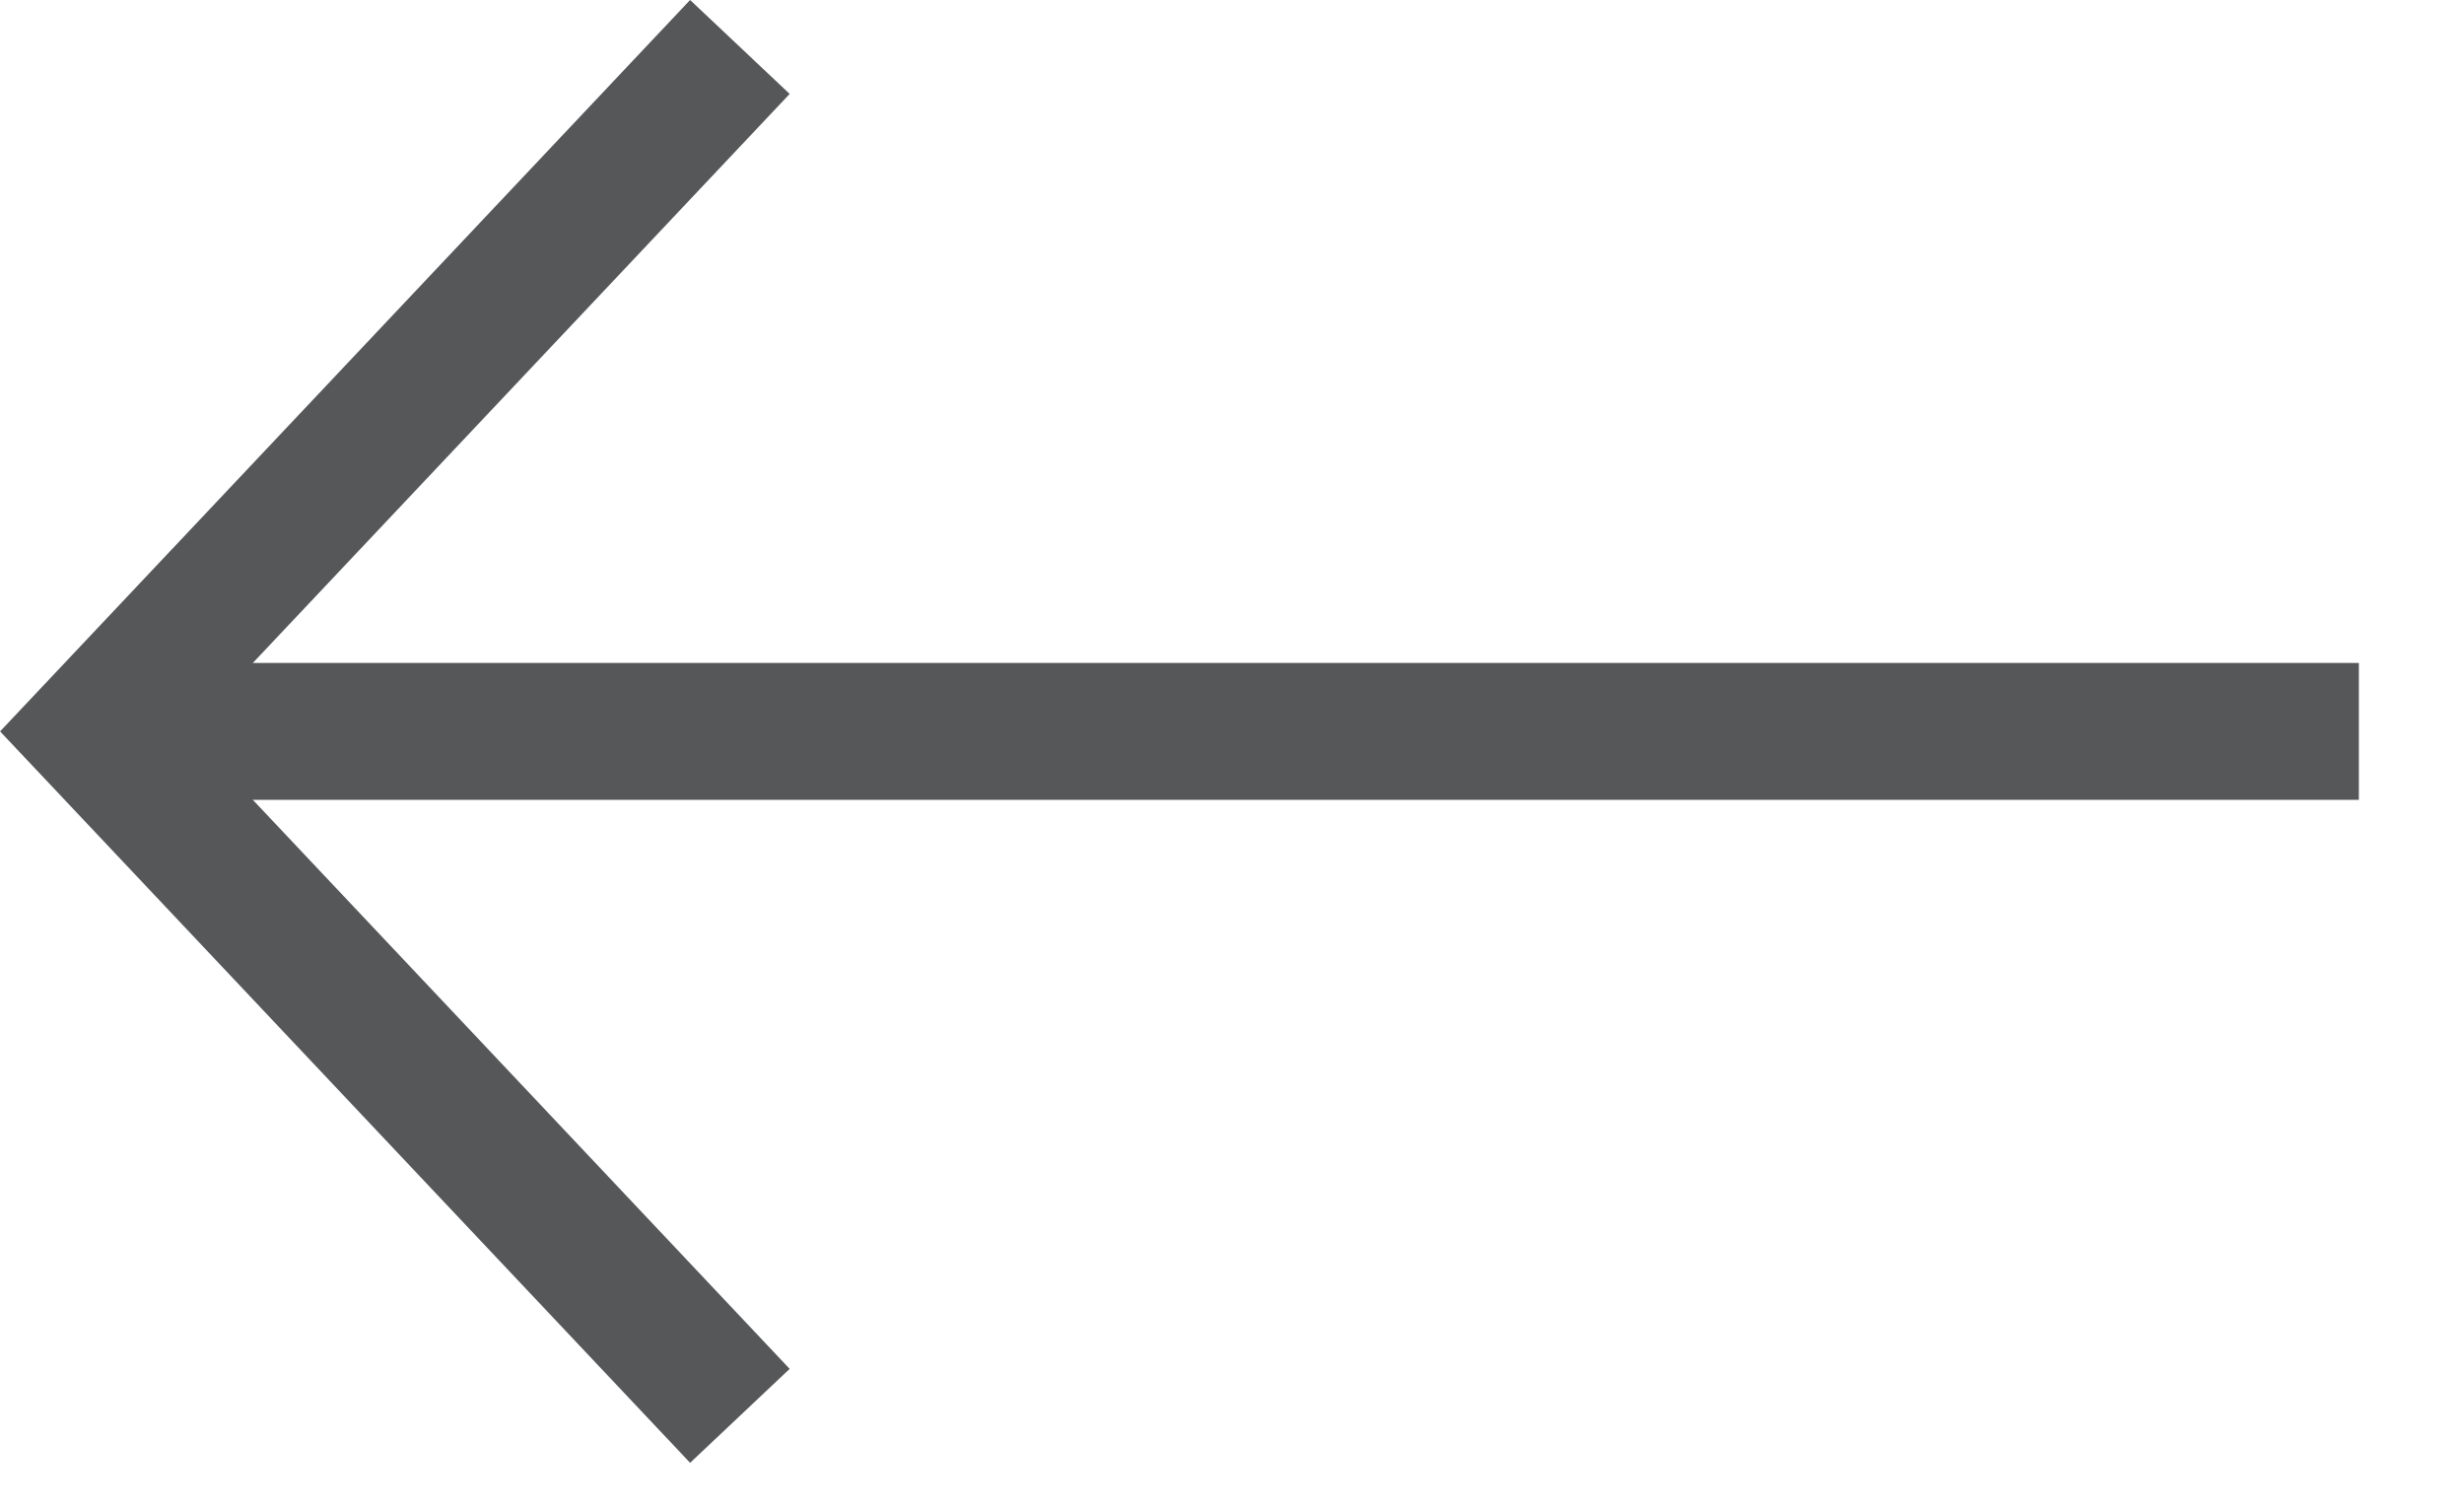
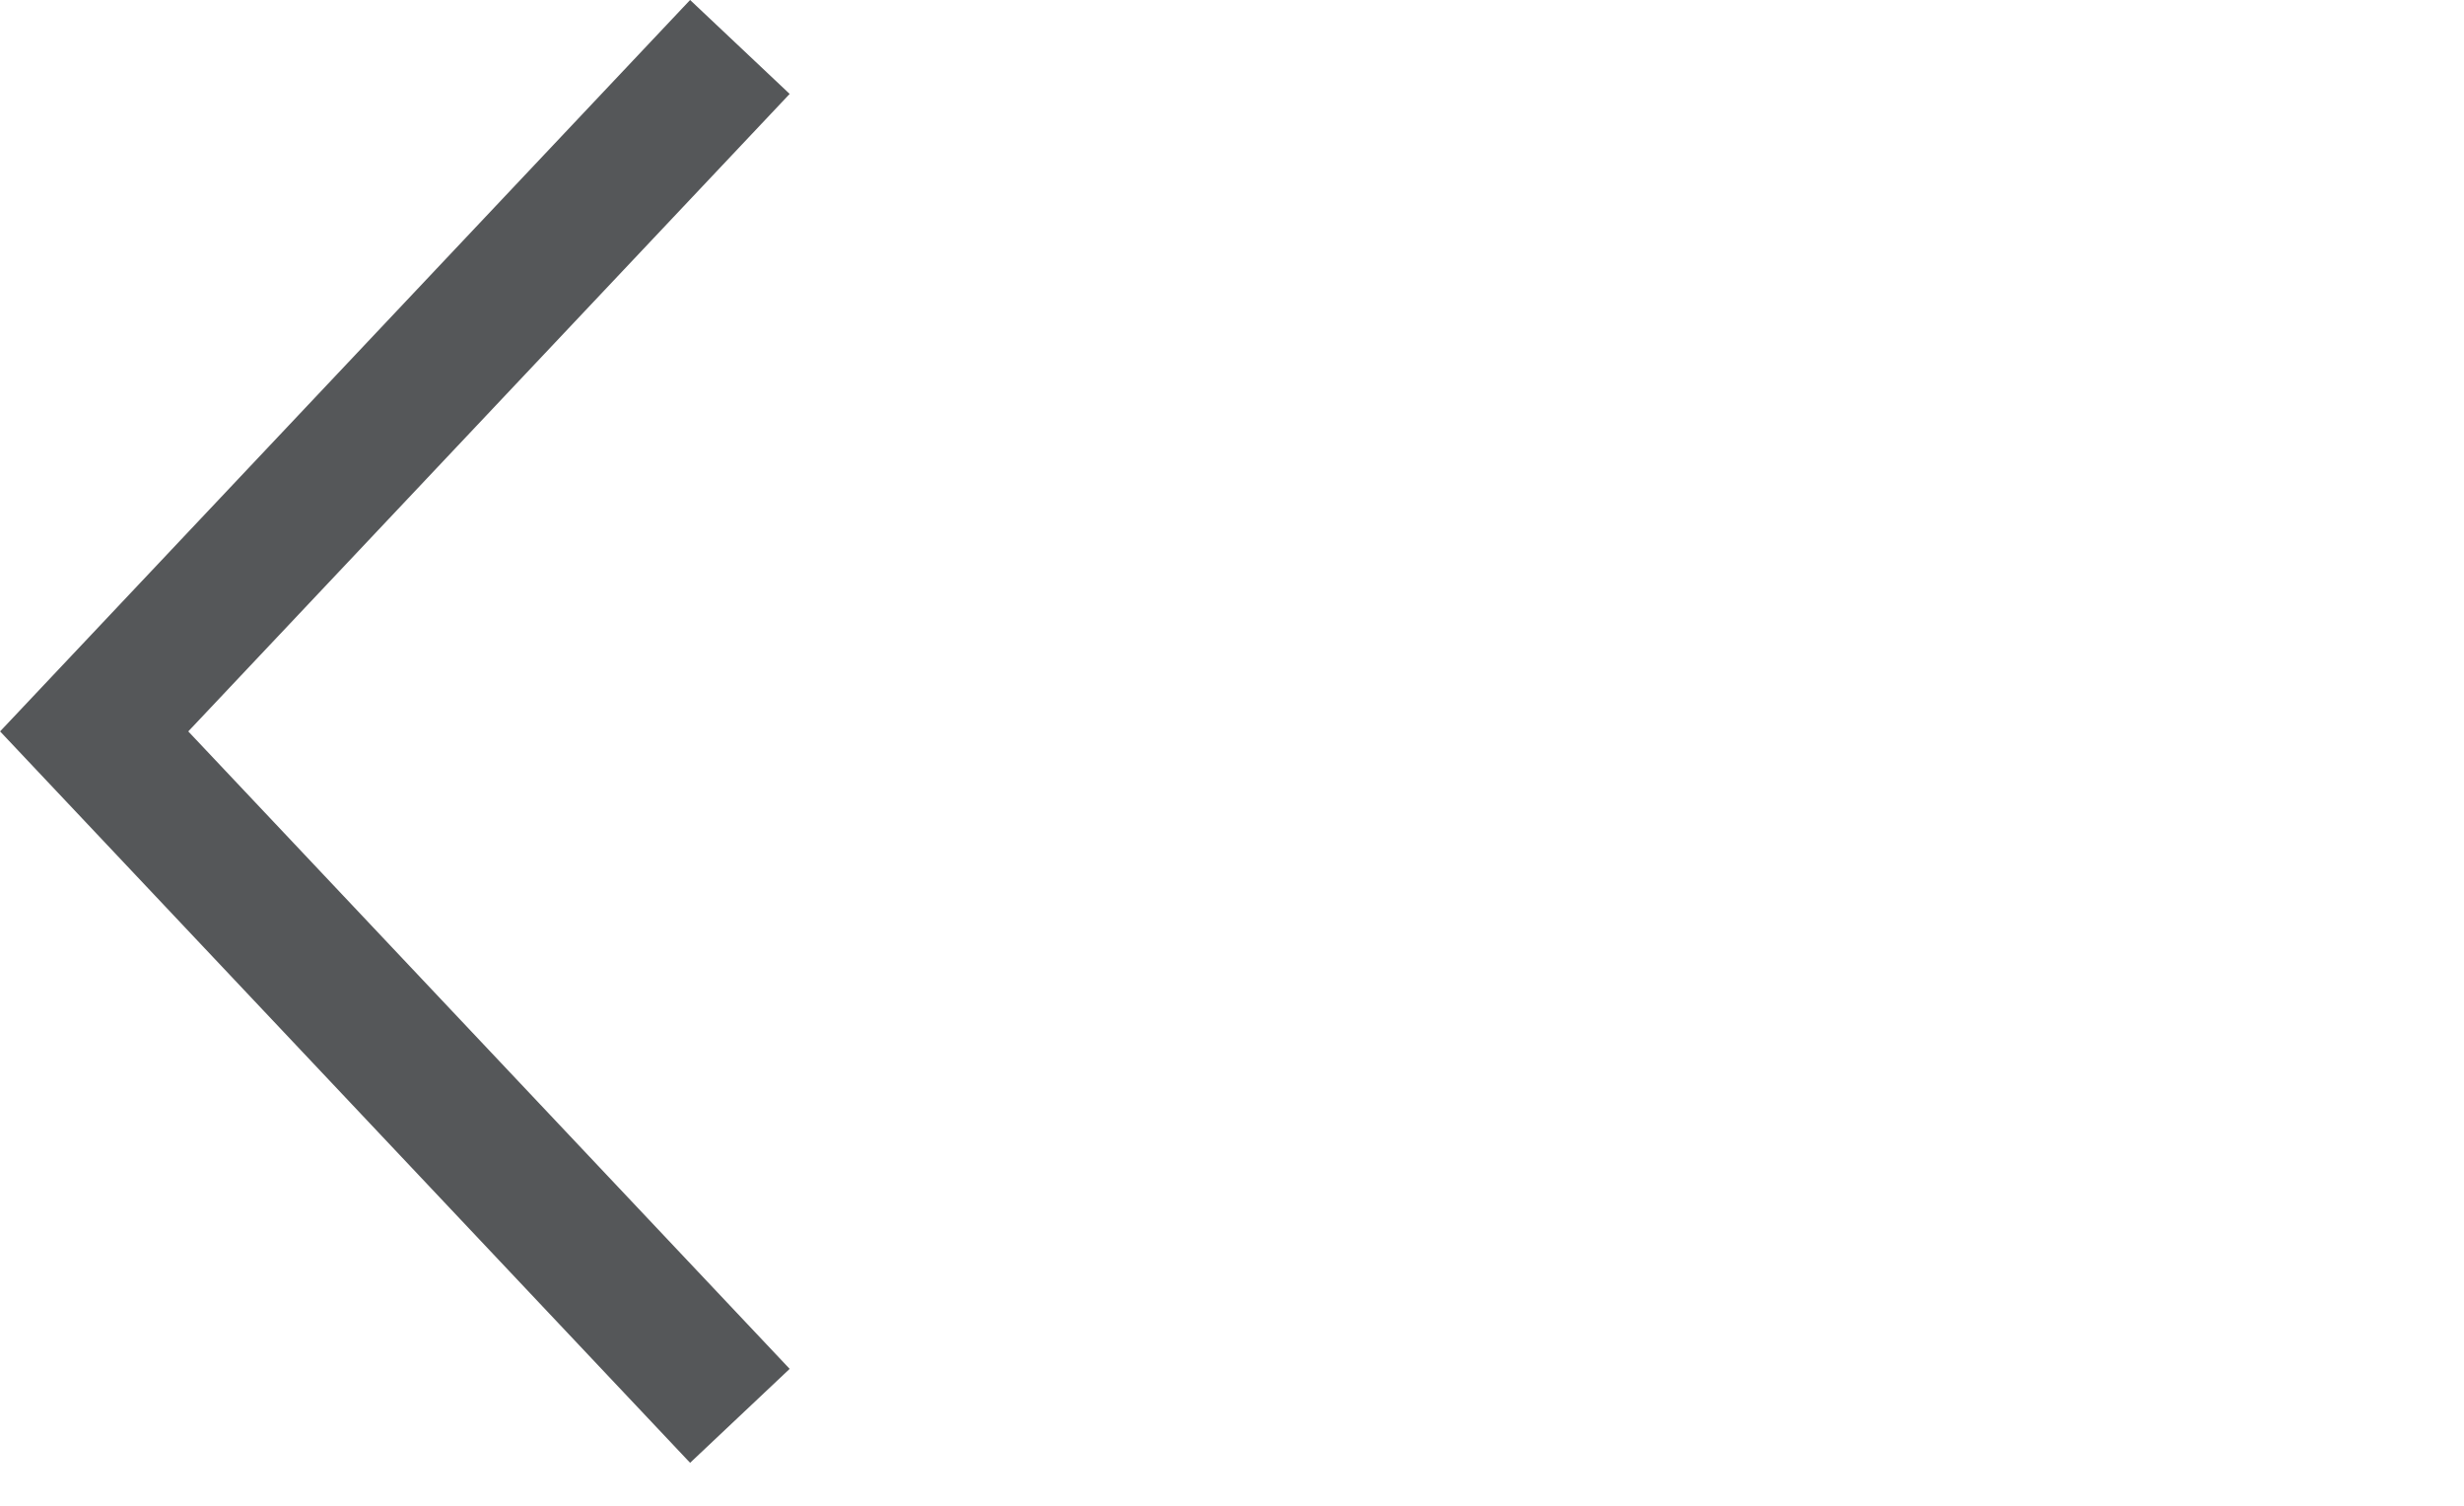
<svg xmlns="http://www.w3.org/2000/svg" width="18px" height="11px" viewBox="0 0 18 11" version="1.1">
  <title>pag-prev-on</title>
  <desc>Created with Sketch.</desc>
  <defs />
  <g id="Page-1" stroke="none" stroke-width="1" fill="none" fill-rule="evenodd">
    <g id="pag-prev-on" stroke="#555759">
      <polyline id="Stroke-1" points="5.405 10.343 0.688 5.343 5.405 0.343" />
-       <path d="M1.232,5.343 L17.232,5.343" id="Stroke-3" />
    </g>
  </g>
</svg>